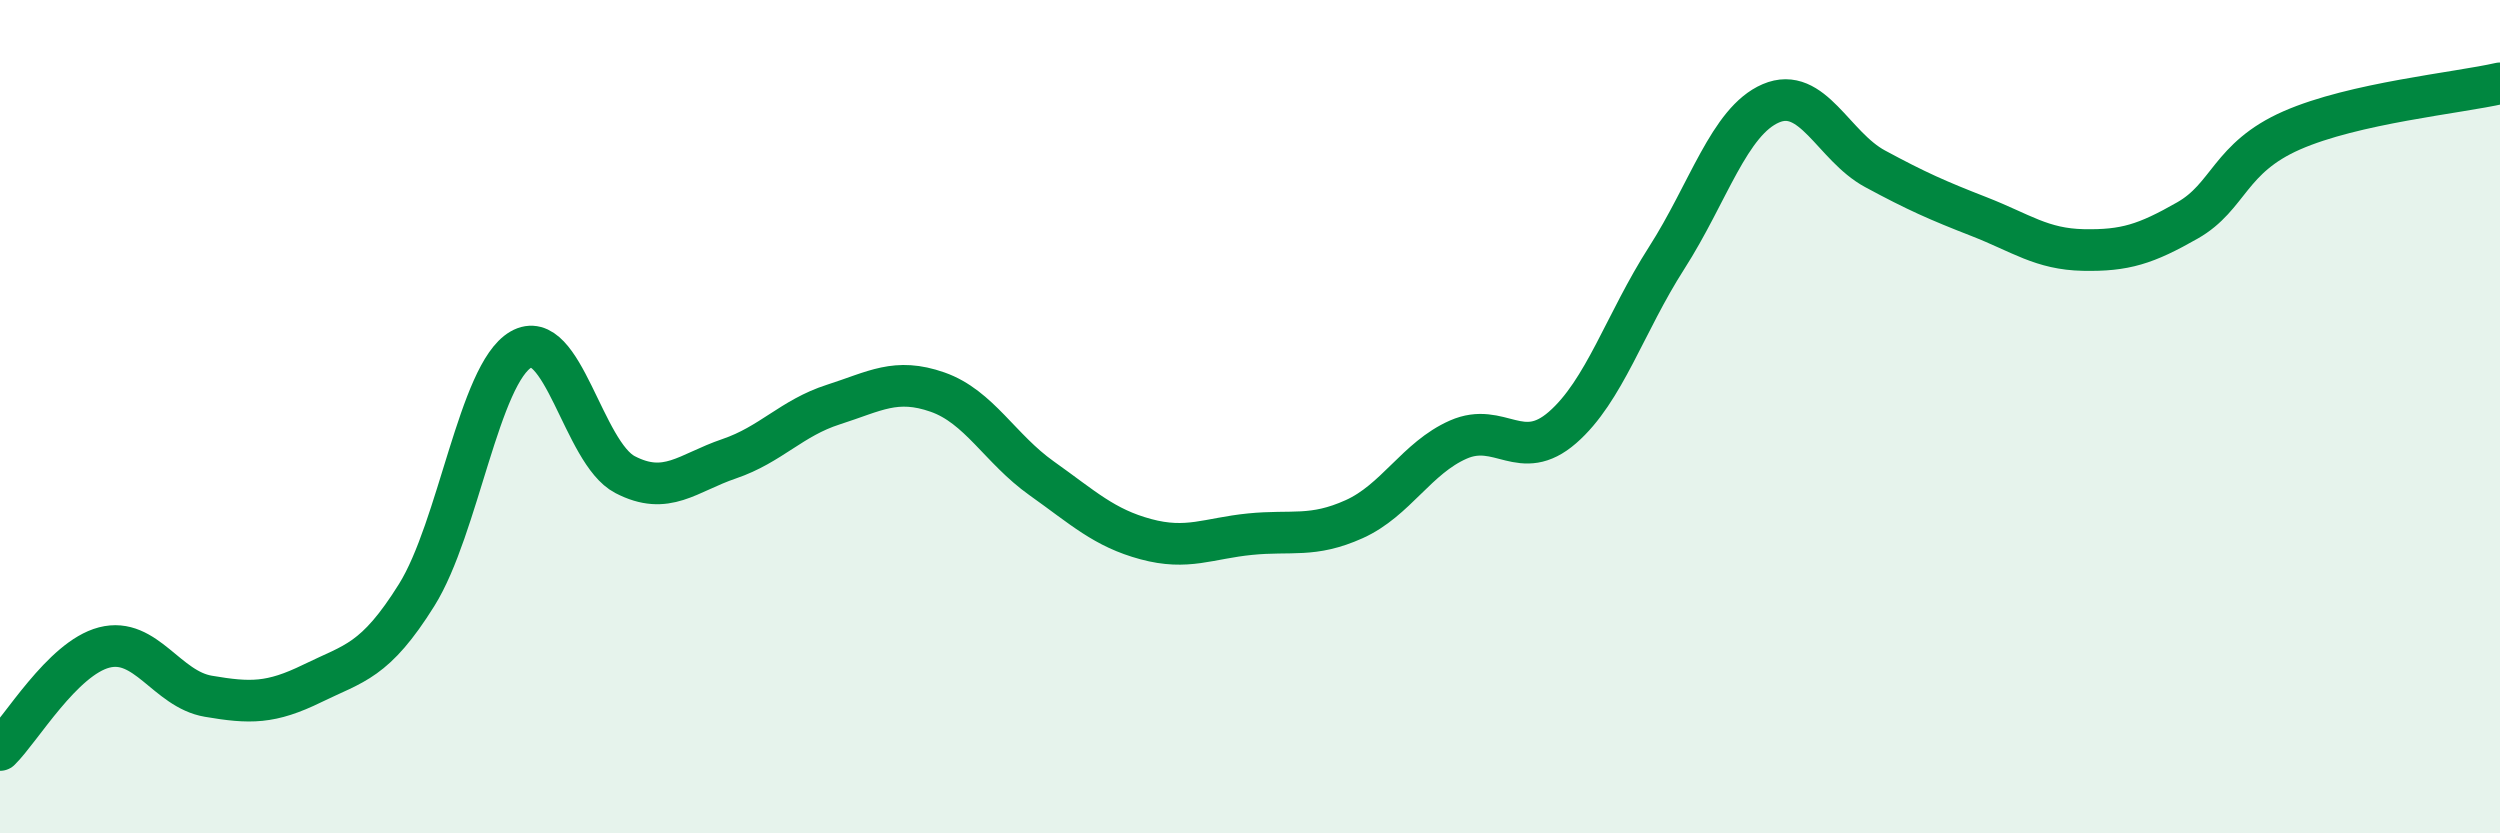
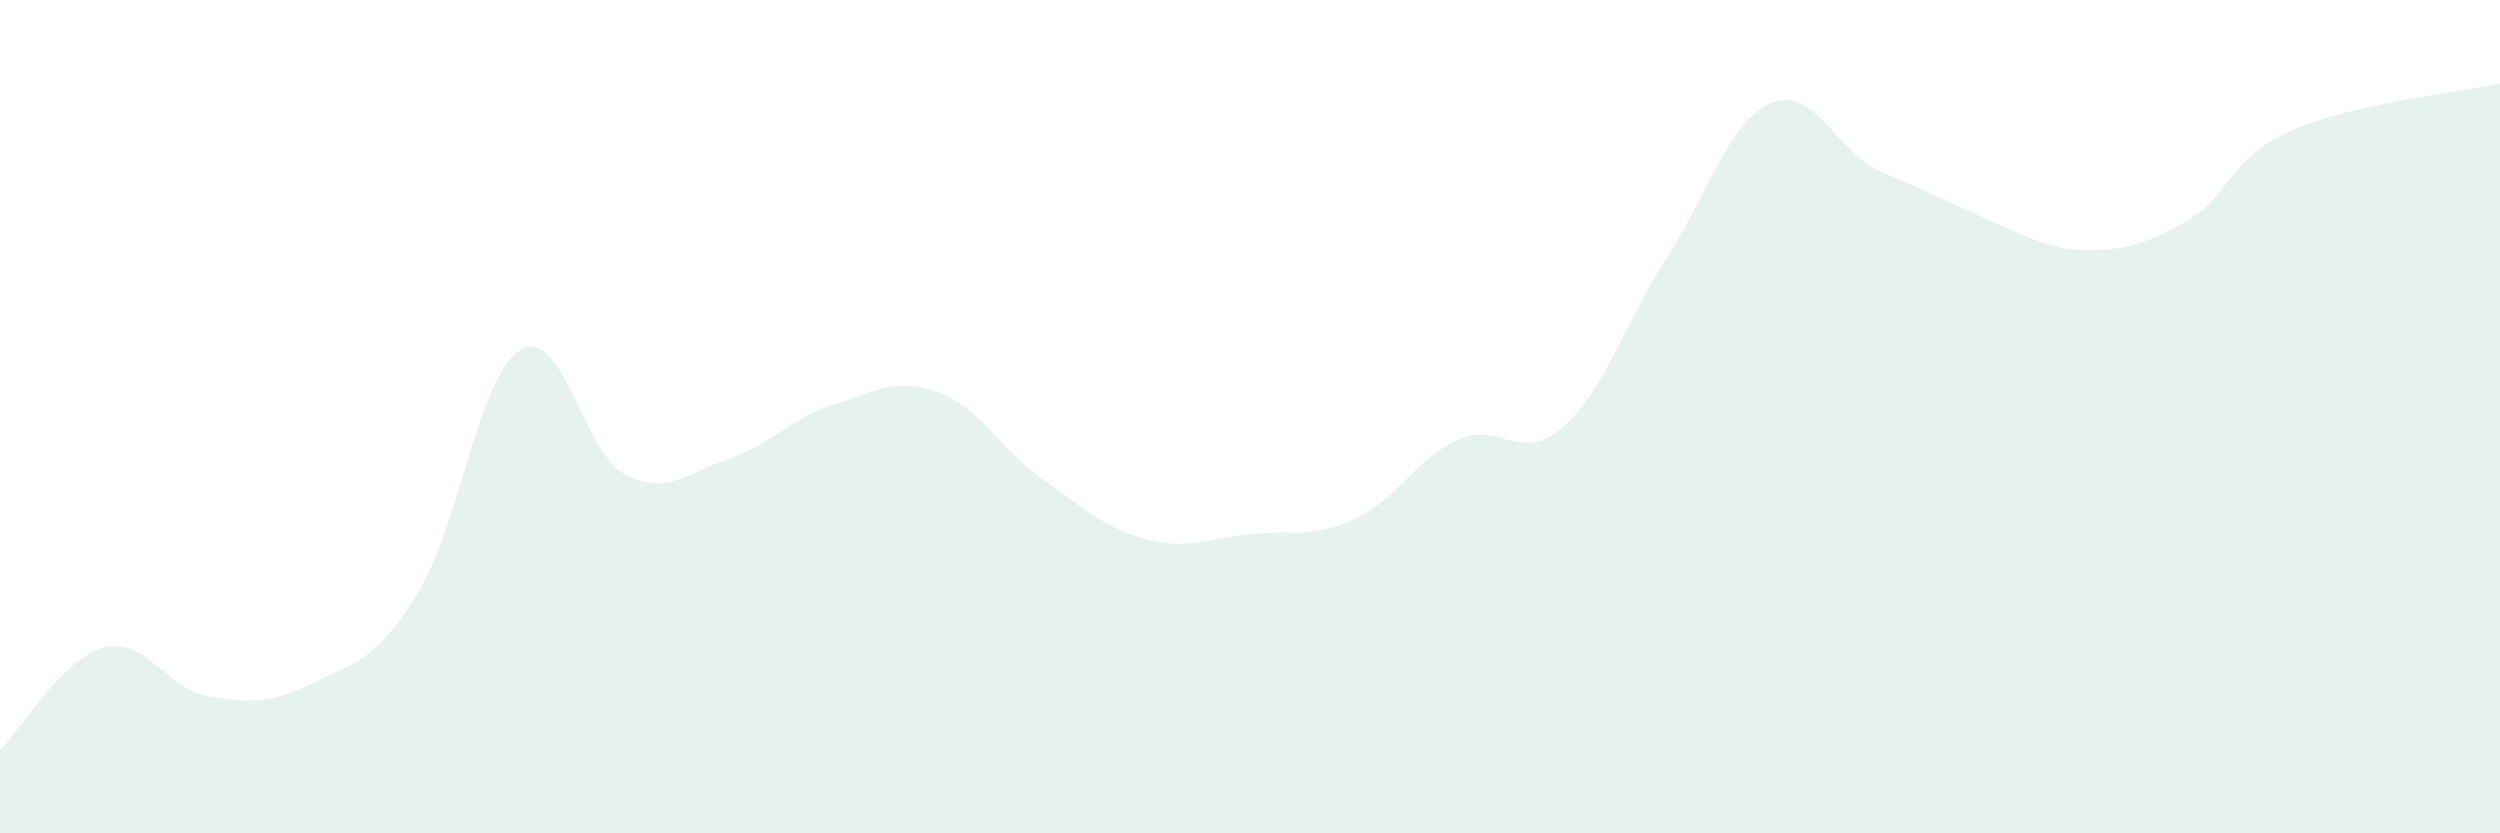
<svg xmlns="http://www.w3.org/2000/svg" width="60" height="20" viewBox="0 0 60 20">
-   <path d="M 0,18 C 0.5,17.51 1.5,15.8 2.5,15.54 C 3.5,15.28 4,16.54 5,16.71 C 6,16.88 6.5,16.89 7.5,16.4 C 8.5,15.91 9,15.88 10,14.28 C 11,12.68 11.5,8.97 12.5,8.39 C 13.5,7.81 14,10.87 15,11.39 C 16,11.91 16.5,11.35 17.5,11.01 C 18.5,10.67 19,10.03 20,9.71 C 21,9.39 21.5,9.06 22.5,9.41 C 23.5,9.76 24,10.77 25,11.48 C 26,12.19 26.5,12.67 27.5,12.94 C 28.5,13.21 29,12.92 30,12.82 C 31,12.72 31.5,12.91 32.5,12.46 C 33.5,12.01 34,10.99 35,10.55 C 36,10.11 36.5,11.13 37.5,10.26 C 38.5,9.39 39,7.75 40,6.19 C 41,4.63 41.5,2.91 42.5,2.48 C 43.5,2.05 44,3.51 45,4.05 C 46,4.59 46.5,4.81 47.5,5.2 C 48.5,5.59 49,5.98 50,6 C 51,6.02 51.5,5.86 52.5,5.29 C 53.5,4.72 53.5,3.79 55,3.13 C 56.5,2.47 59,2.23 60,2L60 20L0 20Z" fill="#008740" opacity="0.1" stroke-linecap="round" stroke-linejoin="round" />
-   <path d="M 0,18 C 0.5,17.51 1.5,15.8 2.5,15.54 C 3.5,15.28 4,16.54 5,16.71 C 6,16.88 6.5,16.89 7.5,16.4 C 8.5,15.91 9,15.88 10,14.28 C 11,12.68 11.5,8.97 12.5,8.39 C 13.5,7.81 14,10.87 15,11.39 C 16,11.91 16.5,11.35 17.5,11.01 C 18.5,10.67 19,10.03 20,9.71 C 21,9.39 21.5,9.06 22.5,9.41 C 23.5,9.76 24,10.77 25,11.48 C 26,12.19 26.5,12.67 27.5,12.94 C 28.5,13.21 29,12.92 30,12.82 C 31,12.72 31.5,12.91 32.5,12.46 C 33.5,12.01 34,10.99 35,10.55 C 36,10.11 36.5,11.13 37.5,10.26 C 38.5,9.39 39,7.75 40,6.19 C 41,4.63 41.5,2.91 42.5,2.48 C 43.5,2.05 44,3.51 45,4.05 C 46,4.59 46.5,4.81 47.5,5.2 C 48.5,5.59 49,5.98 50,6 C 51,6.02 51.5,5.86 52.5,5.29 C 53.5,4.72 53.5,3.79 55,3.13 C 56.5,2.47 59,2.23 60,2" stroke="#008740" stroke-width="1" fill="none" stroke-linecap="round" stroke-linejoin="round" />
+   <path d="M 0,18 C 0.5,17.51 1.5,15.8 2.5,15.54 C 3.5,15.28 4,16.54 5,16.71 C 6,16.88 6.5,16.89 7.5,16.4 C 8.5,15.91 9,15.88 10,14.28 C 11,12.68 11.5,8.97 12.5,8.39 C 13.5,7.81 14,10.87 15,11.39 C 16,11.91 16.5,11.35 17.5,11.01 C 18.5,10.67 19,10.03 20,9.71 C 21,9.39 21.5,9.06 22.5,9.41 C 23.5,9.76 24,10.77 25,11.48 C 26,12.19 26.5,12.67 27.5,12.94 C 28.5,13.21 29,12.92 30,12.82 C 31,12.72 31.5,12.91 32.5,12.46 C 33.5,12.01 34,10.99 35,10.55 C 36,10.11 36.5,11.13 37.5,10.26 C 38.5,9.39 39,7.75 40,6.19 C 41,4.63 41.5,2.91 42.5,2.48 C 43.5,2.05 44,3.51 45,4.05 C 48.5,5.59 49,5.98 50,6 C 51,6.02 51.5,5.86 52.5,5.29 C 53.5,4.72 53.5,3.79 55,3.13 C 56.5,2.47 59,2.23 60,2L60 20L0 20Z" fill="#008740" opacity="0.1" stroke-linecap="round" stroke-linejoin="round" />
</svg>